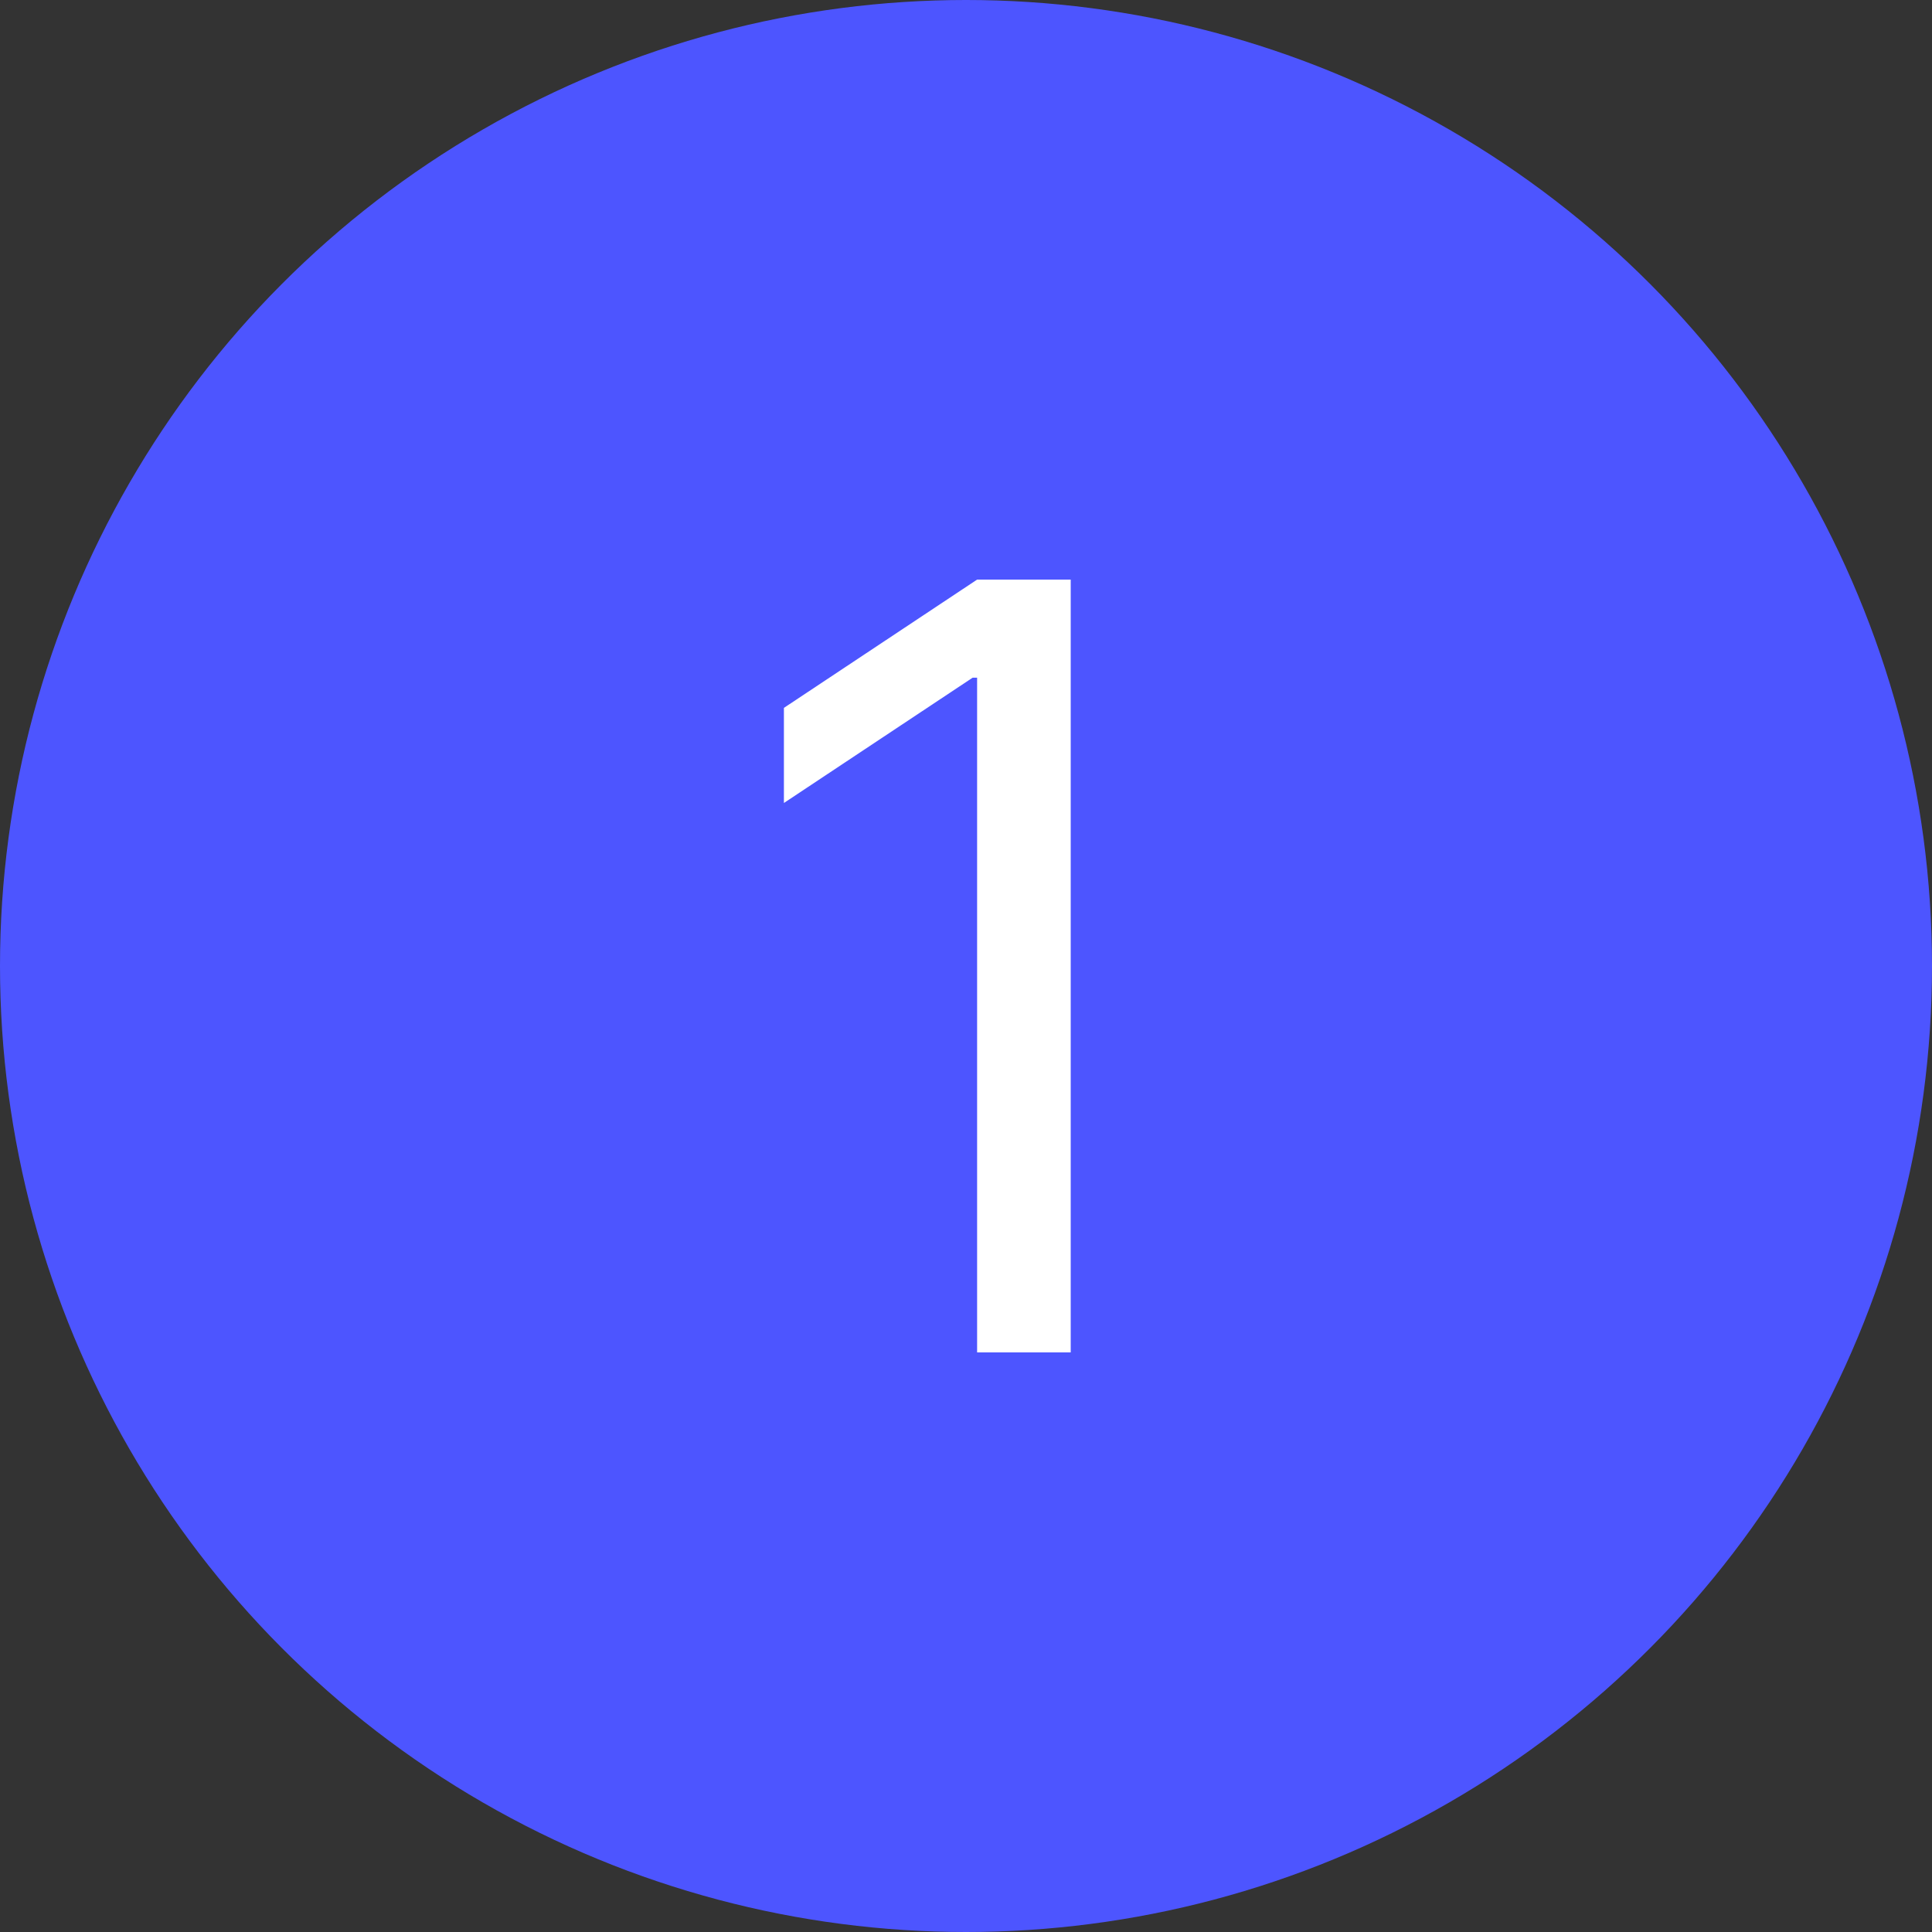
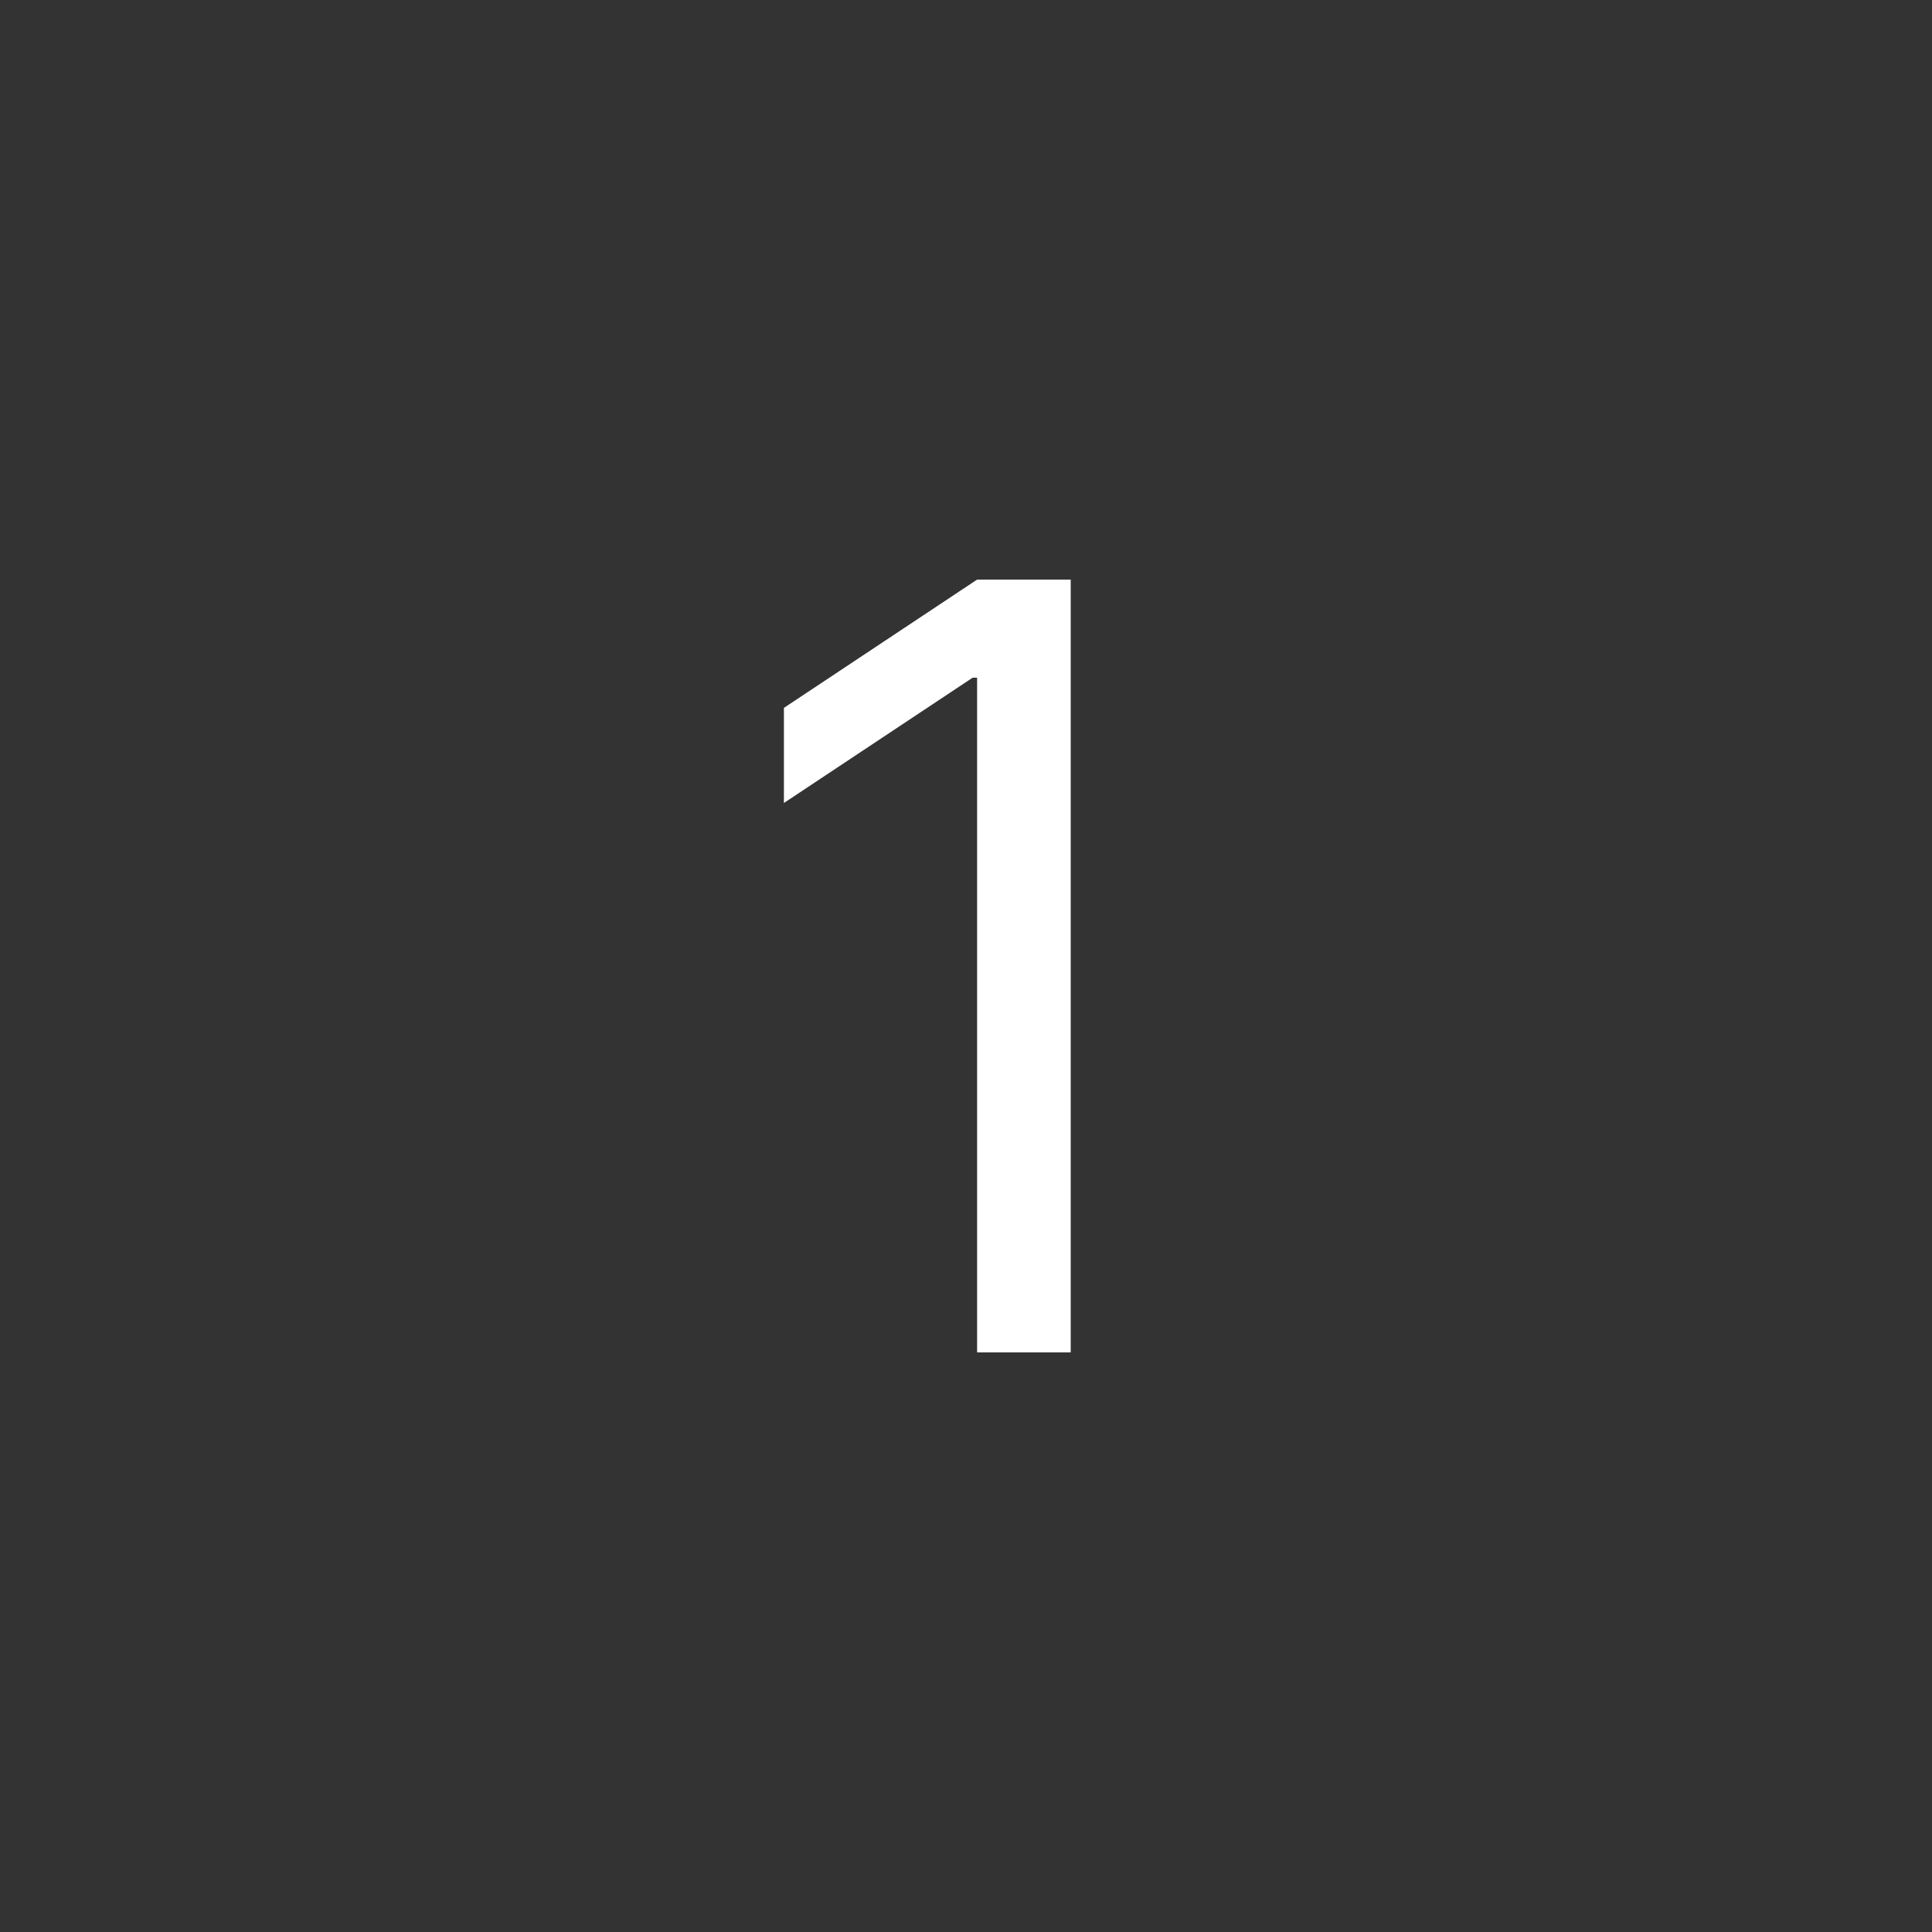
<svg xmlns="http://www.w3.org/2000/svg" width="40" height="40" viewBox="0 0 40 40" fill="none">
  <rect x="0" y="0" width="40" height="40" fill="#333333" stroke="none" />
-   <circle cx="20" cy="20" r="20" fill="#4D55FF" />
  <path d="M22.168 12V28H20.23V14.031H20.137L16.23 16.625V14.656L20.23 12H22.168Z" fill="white" />
</svg>